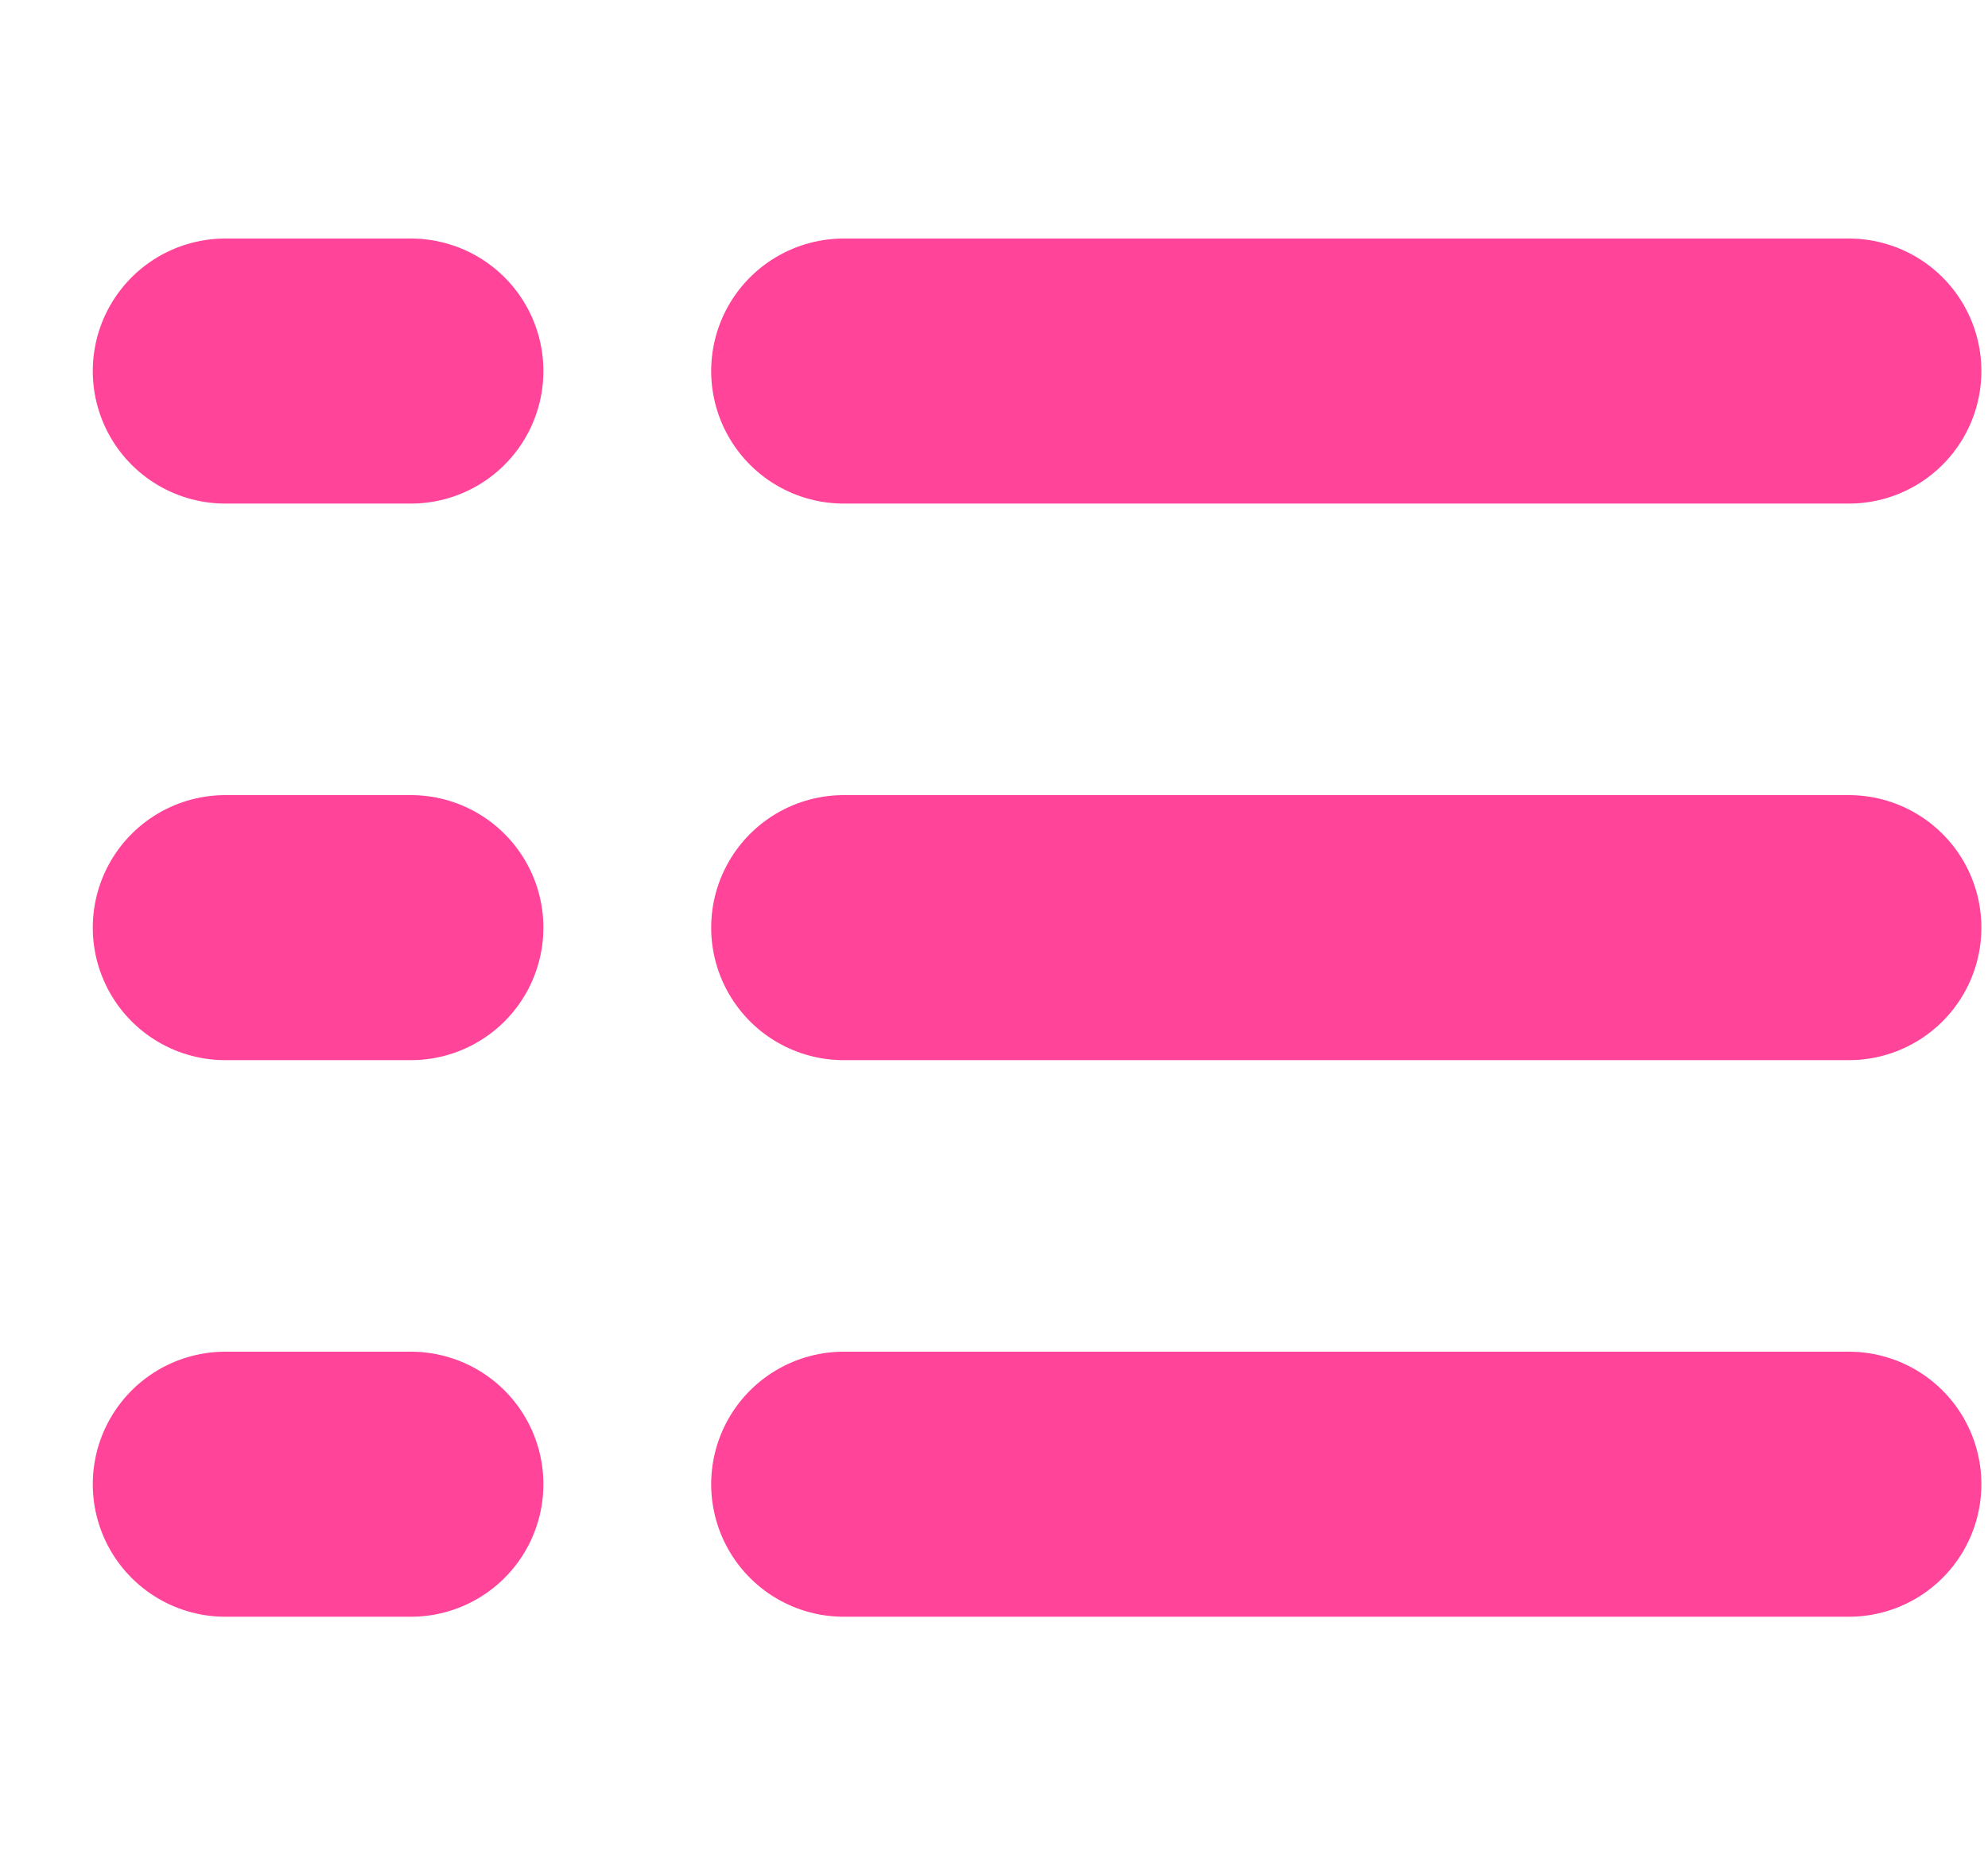
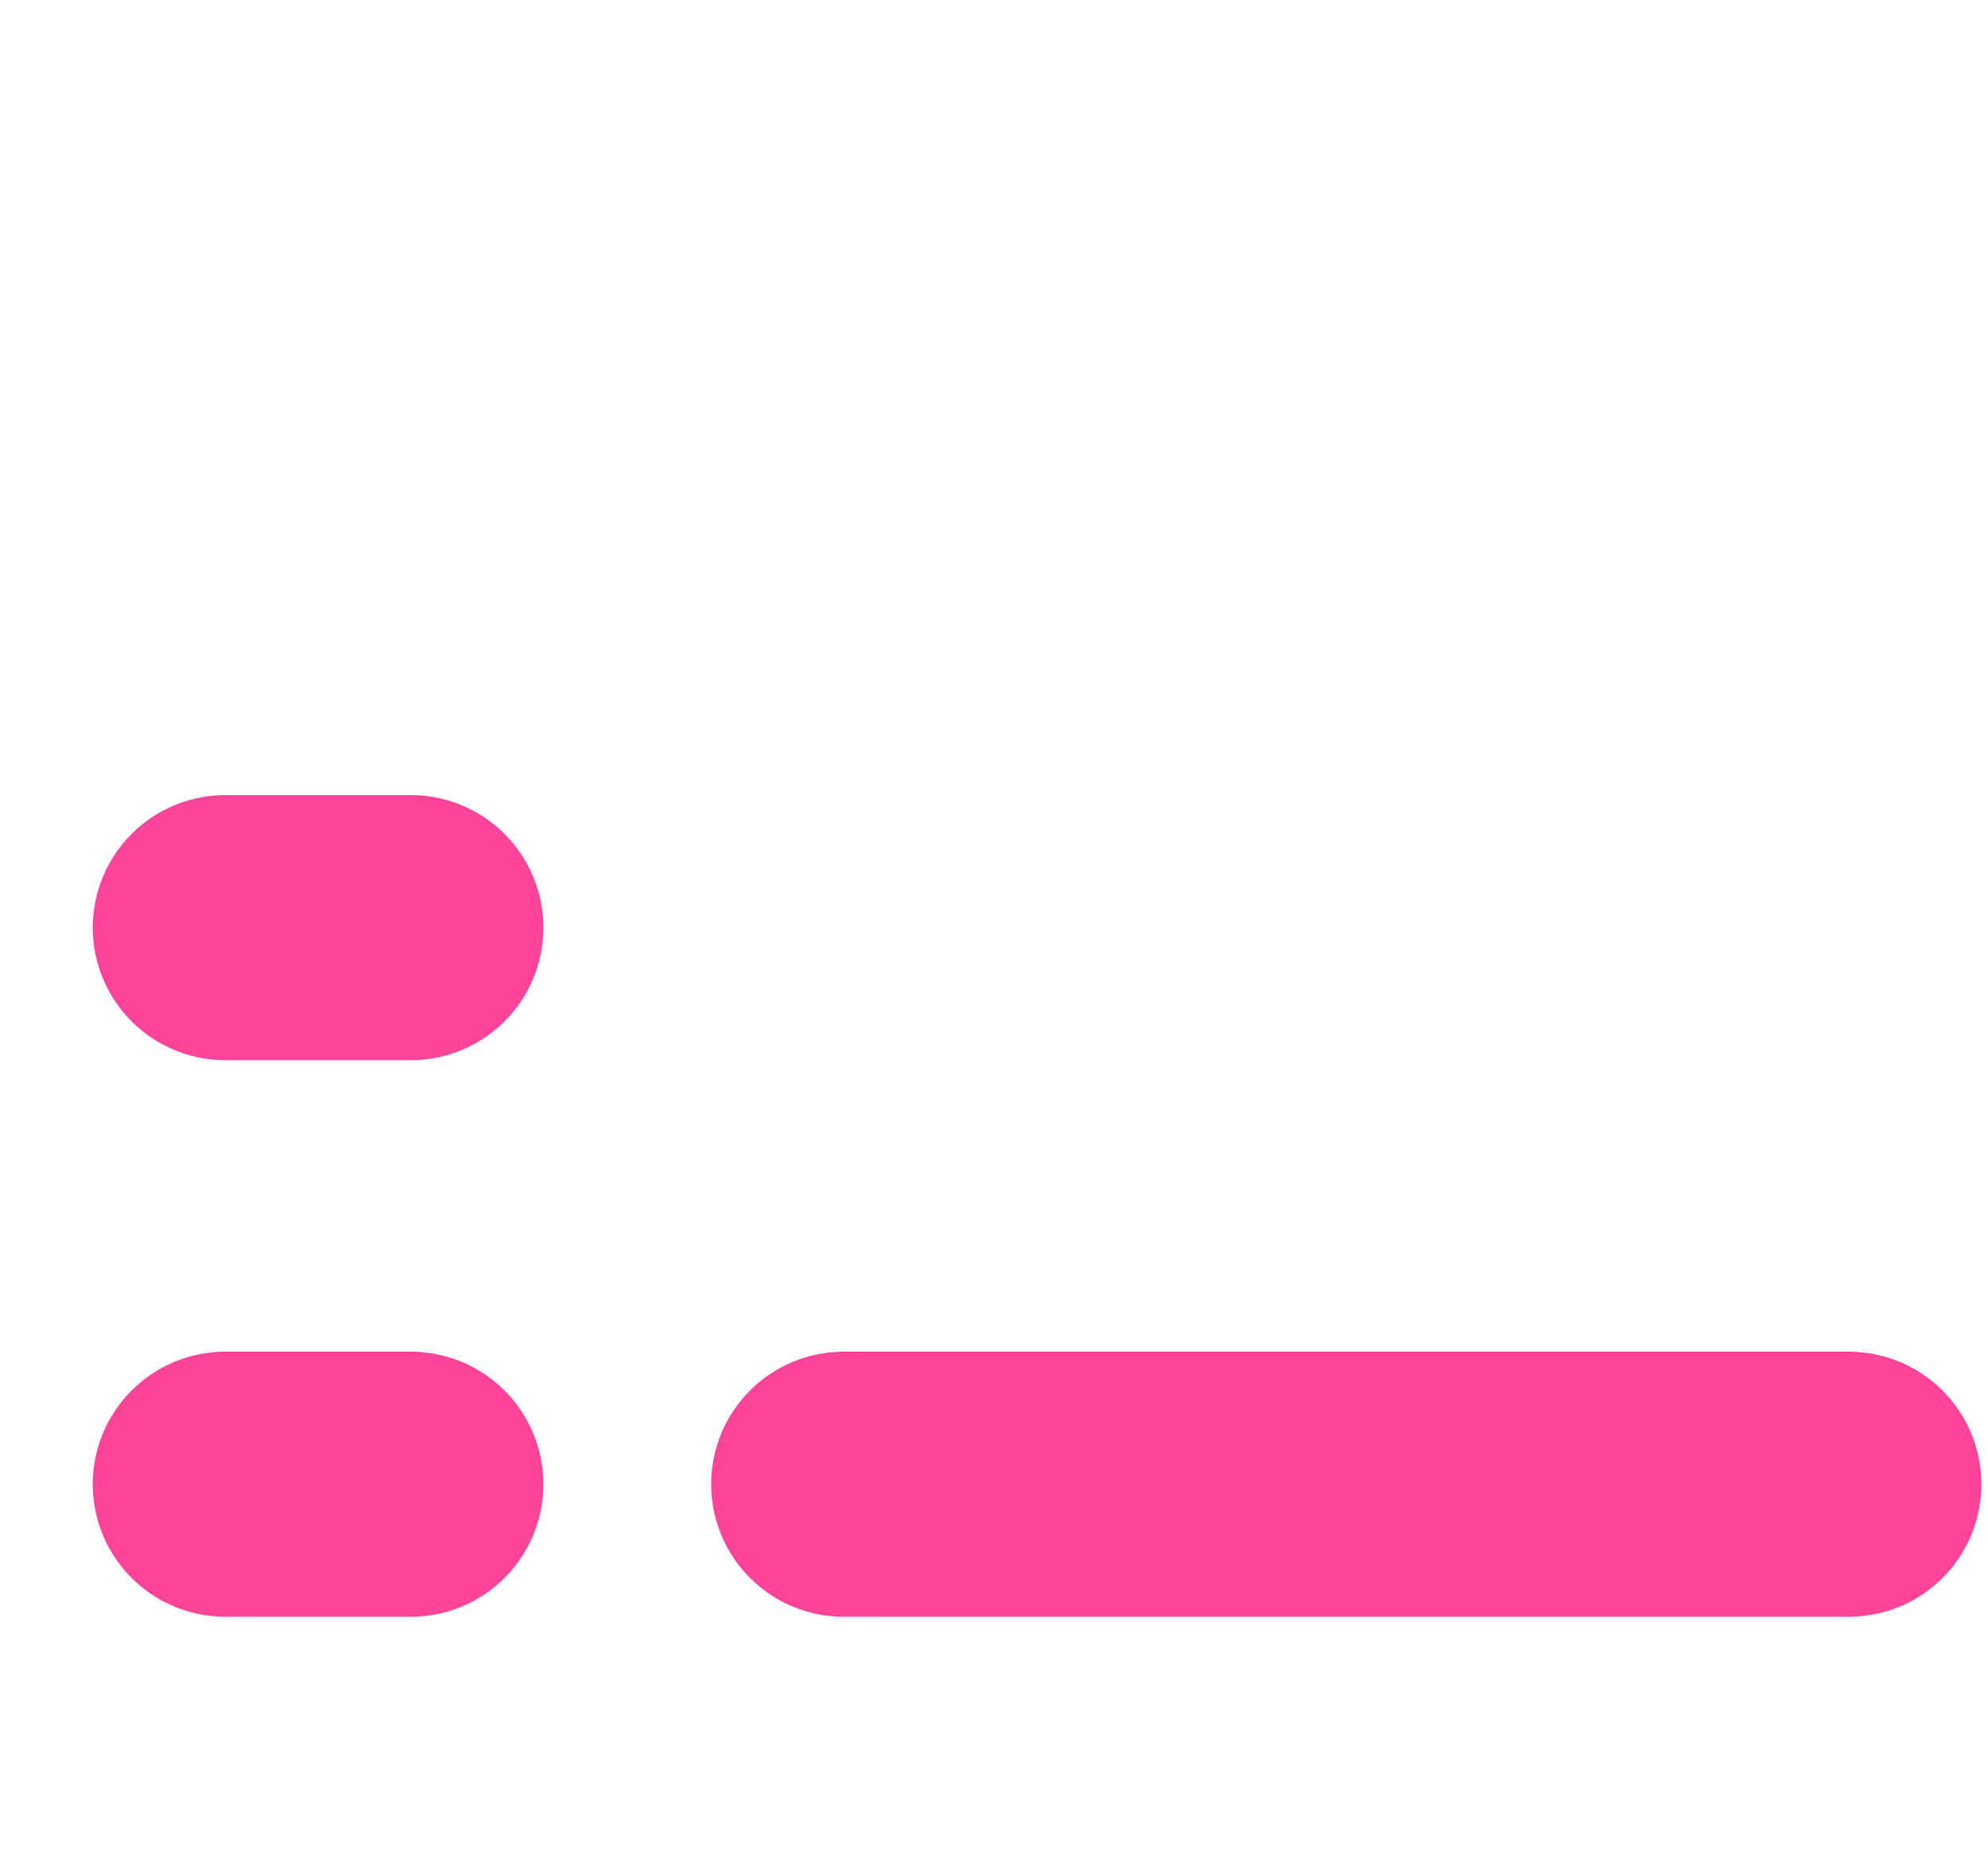
<svg xmlns="http://www.w3.org/2000/svg" width="15" height="14" viewBox="0 0 15 14" fill="none">
-   <path d="M6.366 2.8H13.95" stroke="#FF4499" stroke-width="2" stroke-linecap="round" stroke-linejoin="round" />
-   <path d="M6.366 7H13.95" stroke="#FF4499" stroke-width="2" stroke-linecap="round" stroke-linejoin="round" />
  <path d="M6.366 11.2H13.95" stroke="#FF4499" stroke-width="2" stroke-linecap="round" stroke-linejoin="round" />
-   <path d="M3.1 2.8H1.7" stroke="#FF4499" stroke-width="2" stroke-linecap="round" stroke-linejoin="round" />
  <path d="M3.1 7H1.7" stroke="#FF4499" stroke-width="2" stroke-linecap="round" stroke-linejoin="round" />
  <path d="M3.1 11.2H1.7" stroke="#FF4499" stroke-width="2" stroke-linecap="round" stroke-linejoin="round" />
</svg>